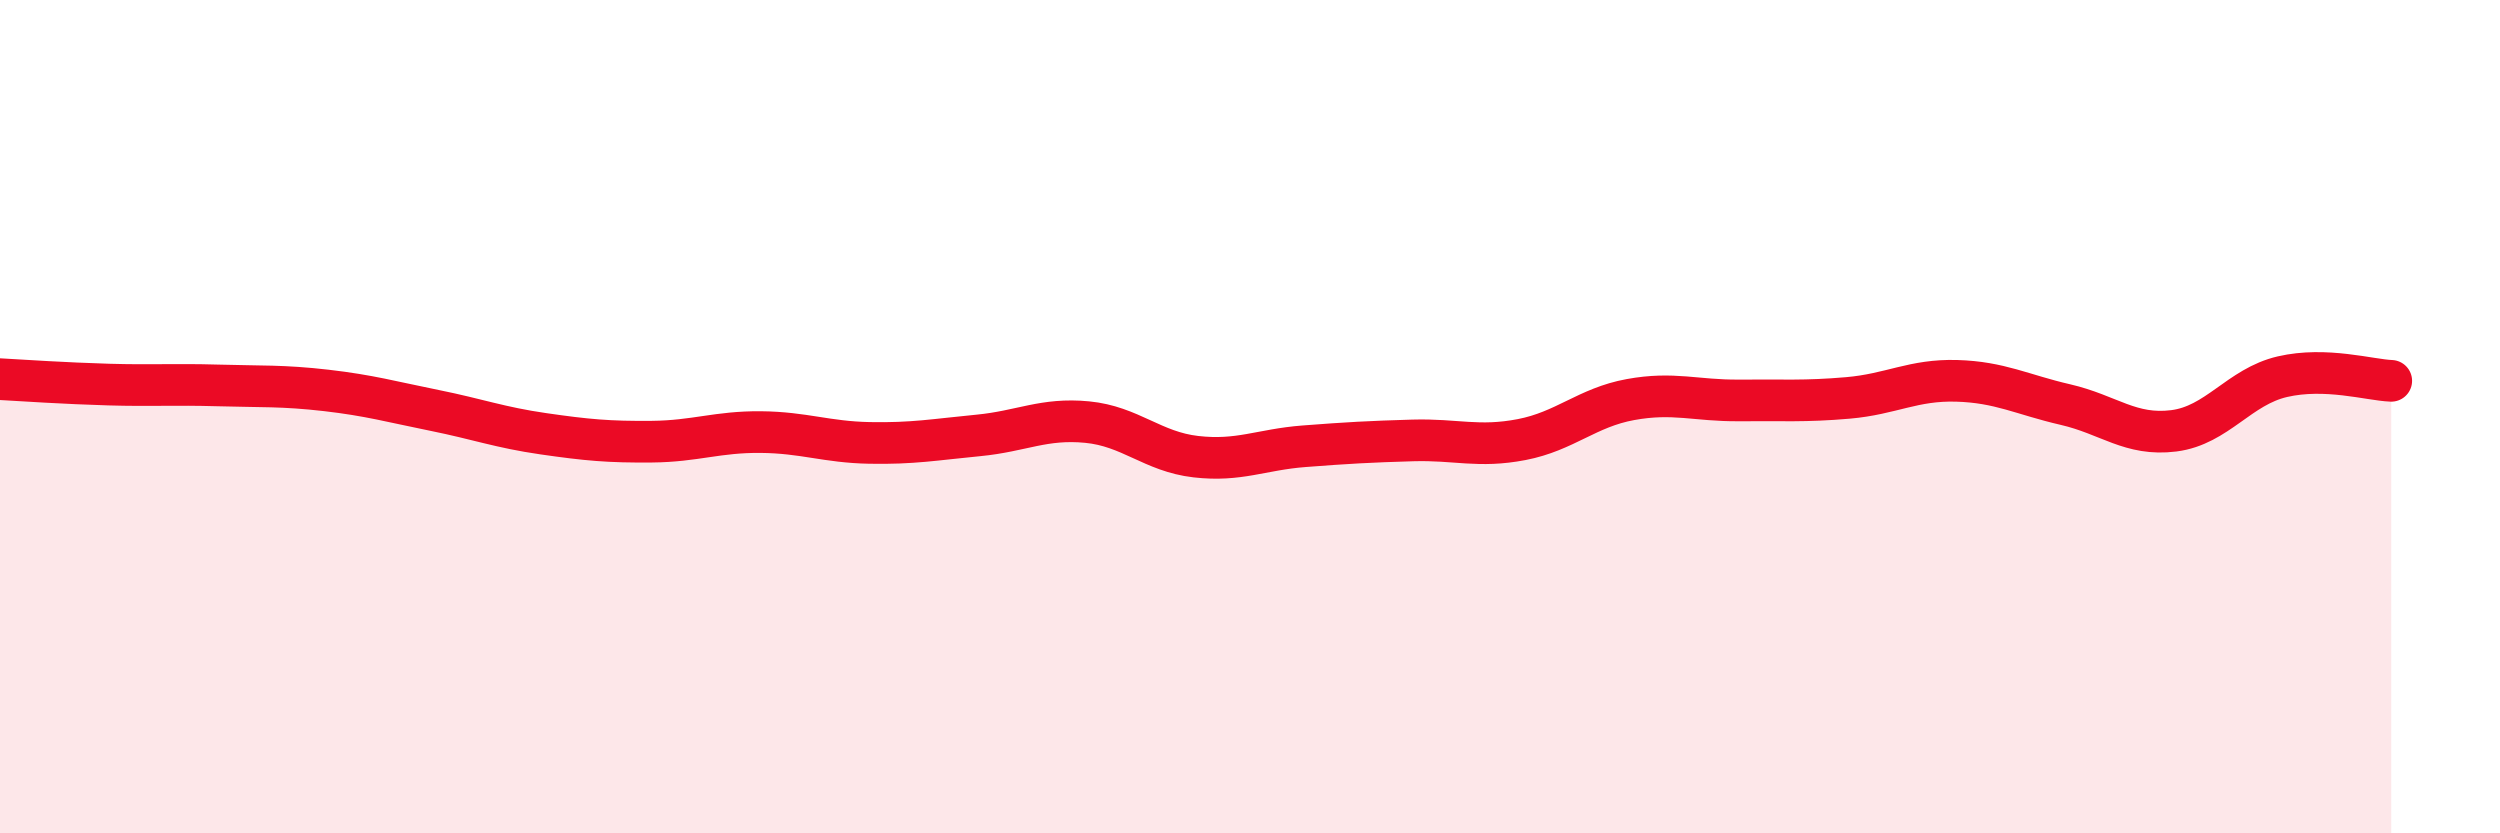
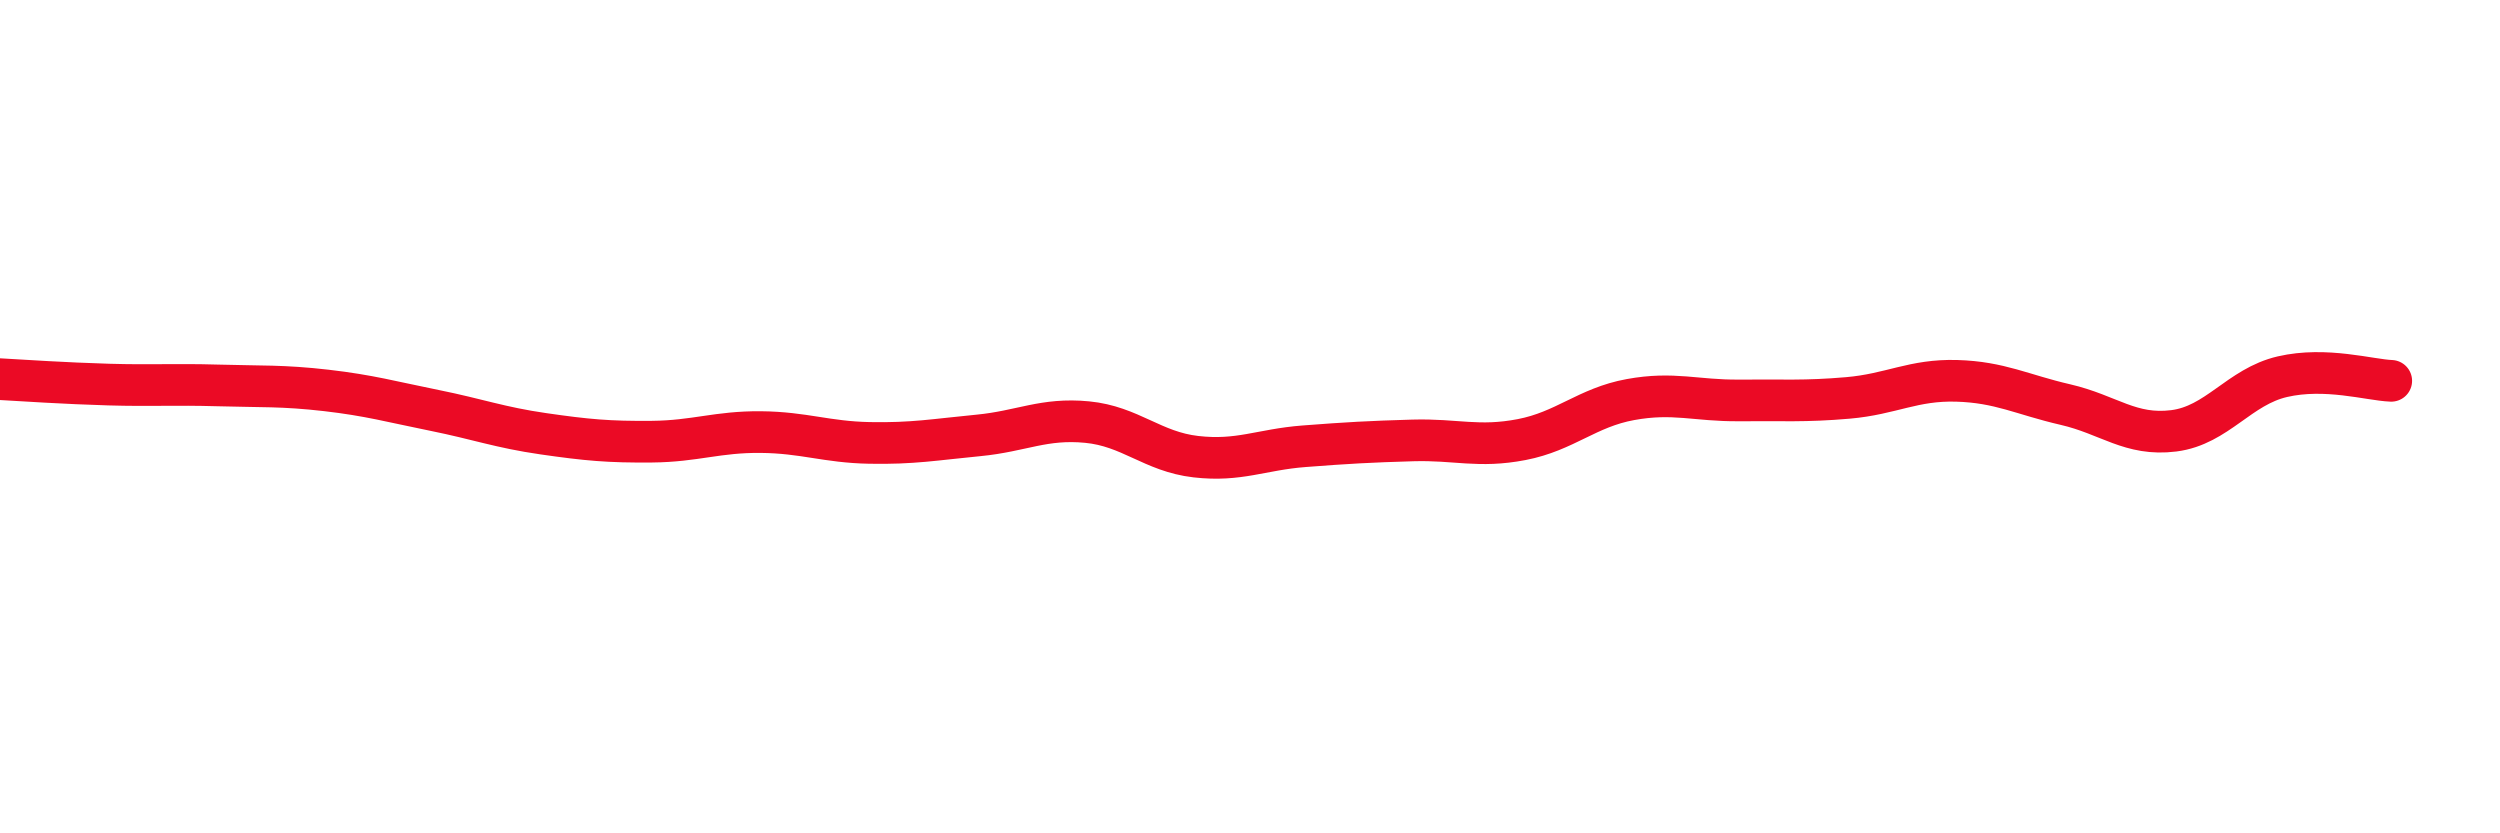
<svg xmlns="http://www.w3.org/2000/svg" width="60" height="20" viewBox="0 0 60 20">
-   <path d="M 0,9.1 C 0.52,9.13 1.57,9.2 2.61,9.23 C 3.65,9.26 4.18,9.22 5.22,9.25 C 6.26,9.28 6.79,9.25 7.83,9.37 C 8.87,9.49 9.39,9.64 10.43,9.85 C 11.47,10.06 12,10.26 13.04,10.41 C 14.08,10.56 14.61,10.61 15.65,10.6 C 16.69,10.59 17.22,10.36 18.26,10.37 C 19.3,10.38 19.83,10.61 20.87,10.63 C 21.91,10.65 22.44,10.55 23.48,10.45 C 24.52,10.35 25.05,10.03 26.09,10.13 C 27.13,10.23 27.66,10.84 28.7,10.96 C 29.74,11.08 30.26,10.79 31.3,10.71 C 32.34,10.63 32.87,10.6 33.91,10.57 C 34.95,10.54 35.48,10.75 36.52,10.55 C 37.56,10.35 38.09,9.78 39.13,9.59 C 40.17,9.4 40.7,9.62 41.74,9.61 C 42.78,9.6 43.31,9.64 44.35,9.55 C 45.39,9.46 45.92,9.11 46.96,9.14 C 48,9.17 48.53,9.47 49.57,9.71 C 50.61,9.95 51.13,10.47 52.17,10.34 C 53.21,10.21 53.74,9.28 54.78,9.04 C 55.82,8.8 56.87,9.12 57.39,9.14L57.39 20L0 20Z" fill="#EB0A25" opacity="0.1" stroke-linecap="round" stroke-linejoin="round" />
  <path d="M 0,9.1 C 0.52,9.13 1.57,9.2 2.61,9.23 C 3.65,9.26 4.18,9.22 5.22,9.25 C 6.26,9.28 6.79,9.25 7.83,9.37 C 8.87,9.49 9.39,9.64 10.43,9.85 C 11.47,10.06 12,10.26 13.04,10.41 C 14.08,10.56 14.61,10.61 15.65,10.6 C 16.69,10.59 17.22,10.36 18.26,10.37 C 19.3,10.38 19.83,10.61 20.87,10.63 C 21.91,10.65 22.44,10.55 23.48,10.45 C 24.52,10.35 25.05,10.03 26.09,10.13 C 27.13,10.23 27.66,10.84 28.7,10.96 C 29.74,11.08 30.26,10.79 31.3,10.71 C 32.34,10.63 32.87,10.6 33.91,10.57 C 34.95,10.54 35.48,10.75 36.52,10.55 C 37.56,10.35 38.09,9.78 39.13,9.59 C 40.17,9.4 40.7,9.62 41.74,9.61 C 42.78,9.6 43.31,9.64 44.35,9.55 C 45.39,9.46 45.92,9.11 46.96,9.14 C 48,9.17 48.53,9.47 49.57,9.71 C 50.61,9.95 51.13,10.47 52.17,10.34 C 53.21,10.21 53.74,9.28 54.78,9.04 C 55.82,8.8 56.87,9.12 57.39,9.14" stroke="#EB0A25" stroke-width="1" fill="none" stroke-linecap="round" stroke-linejoin="round" />
</svg>